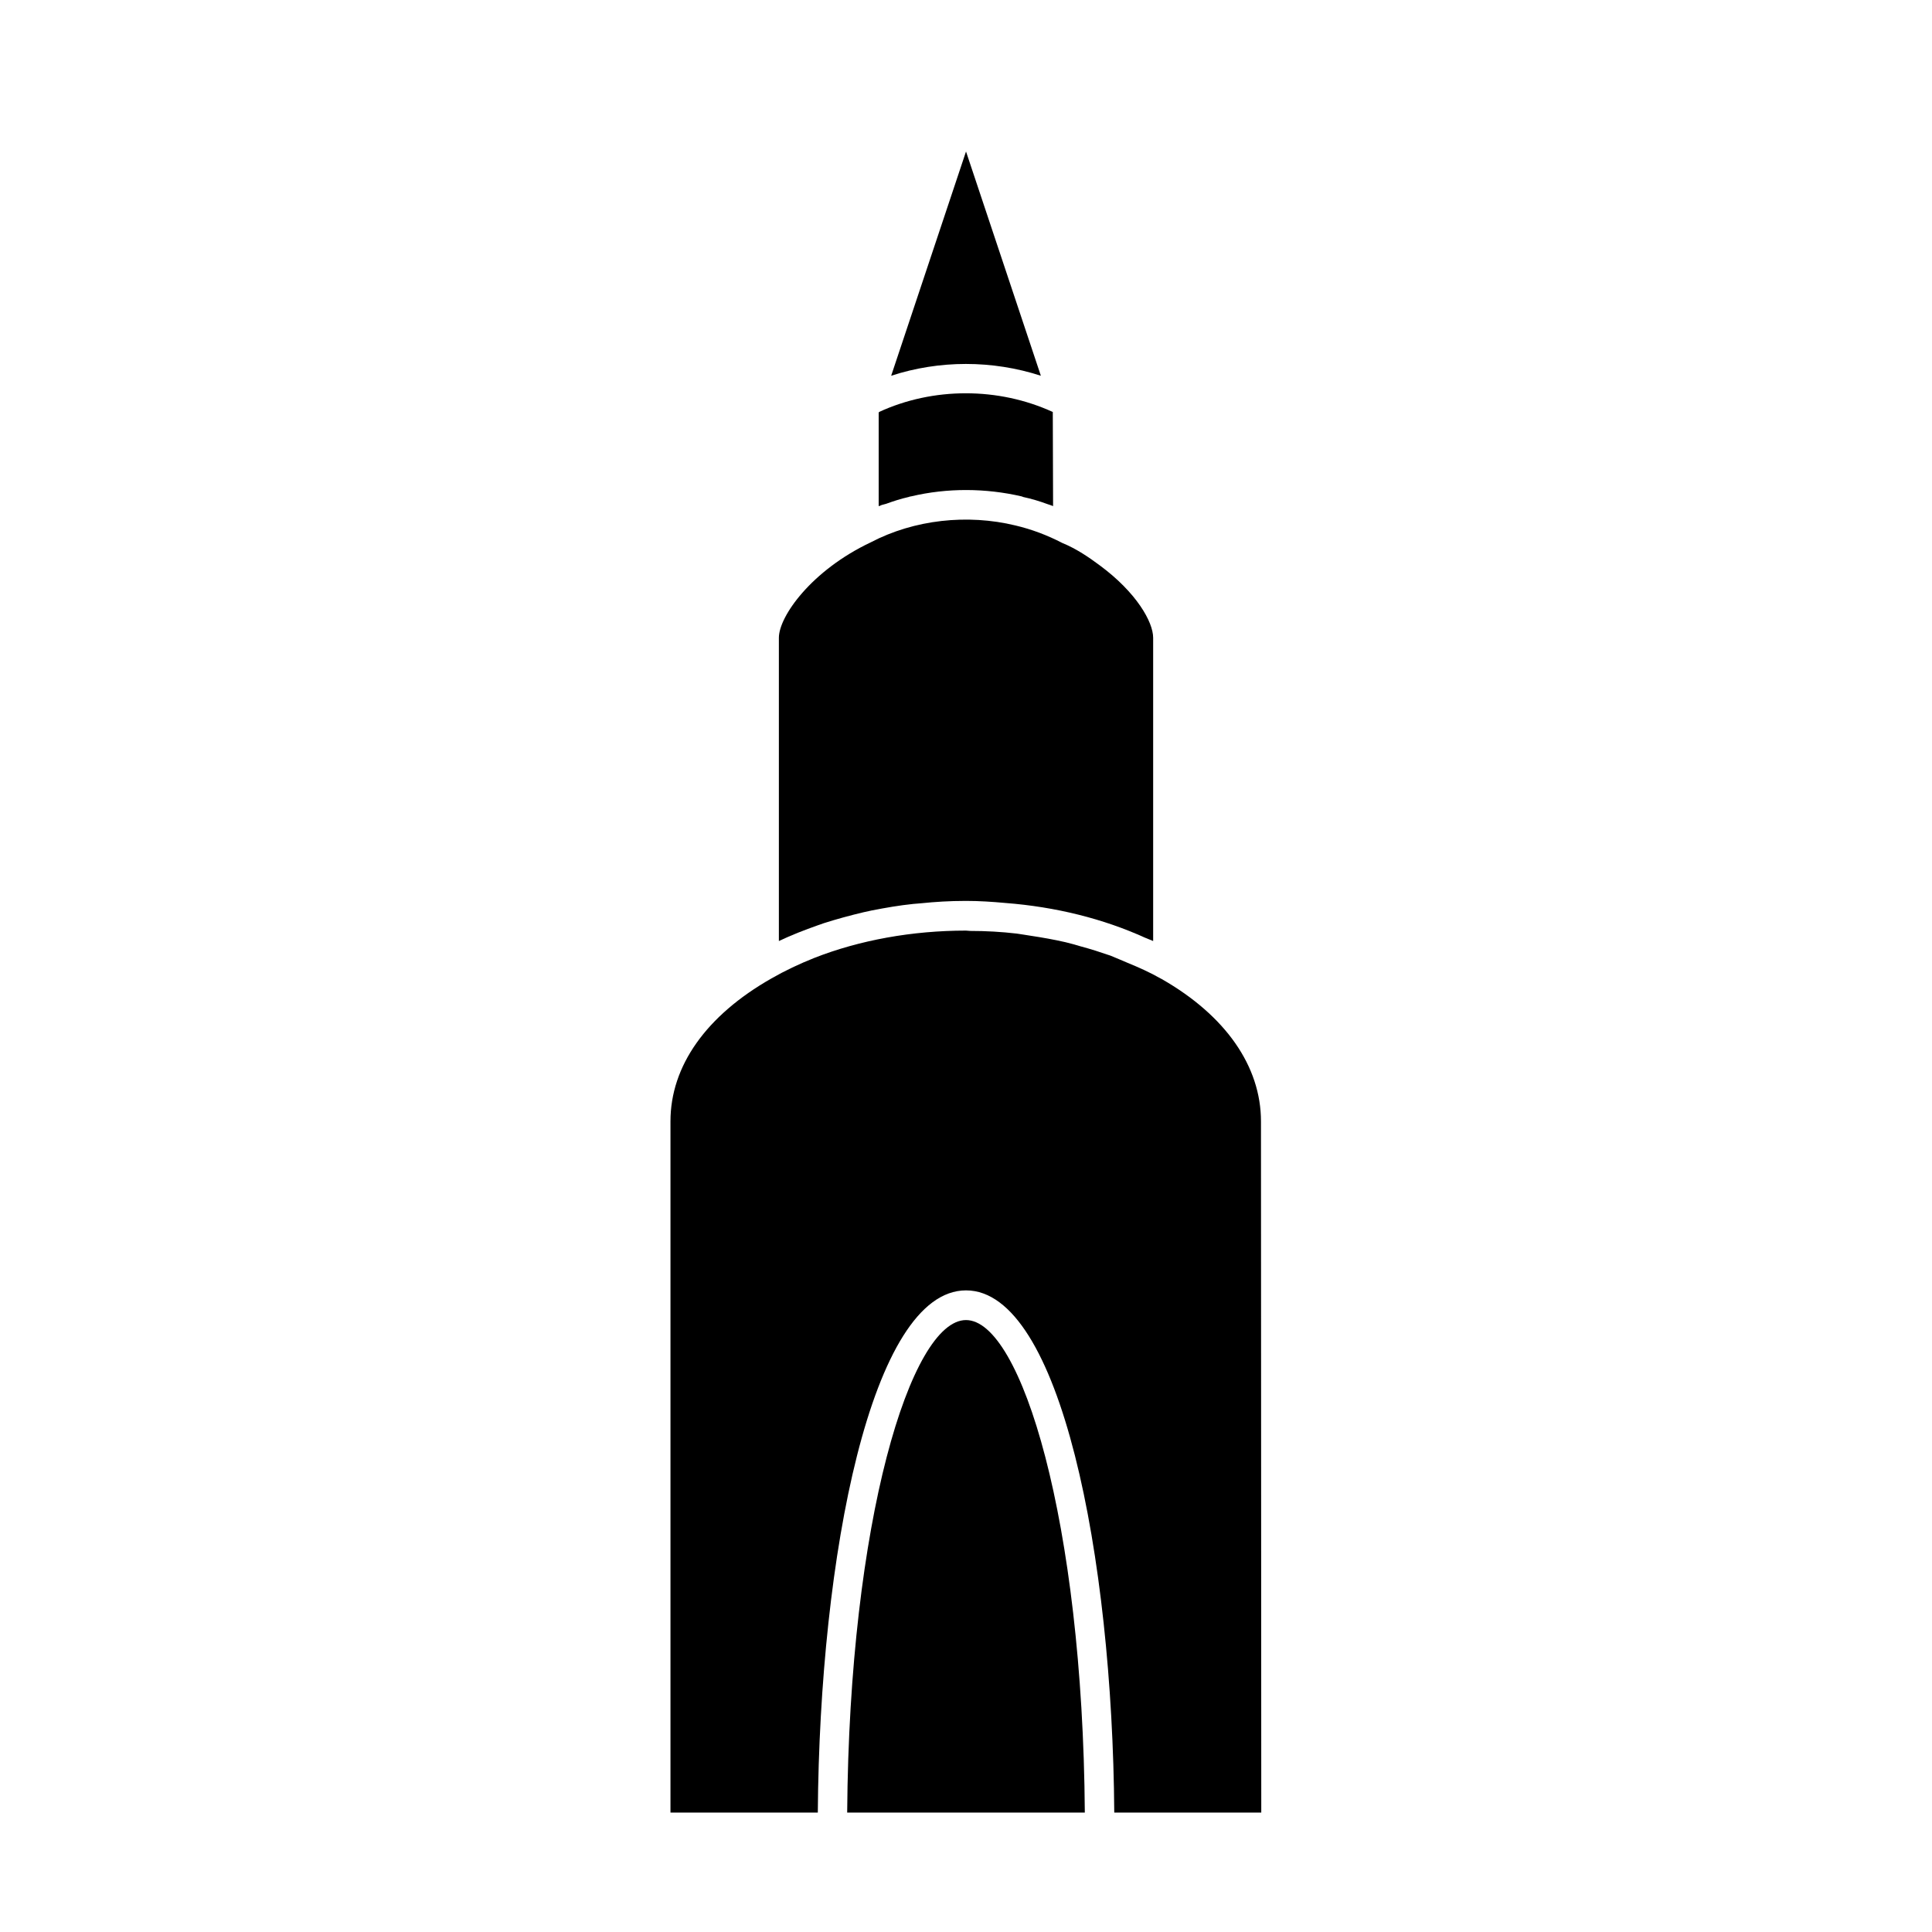
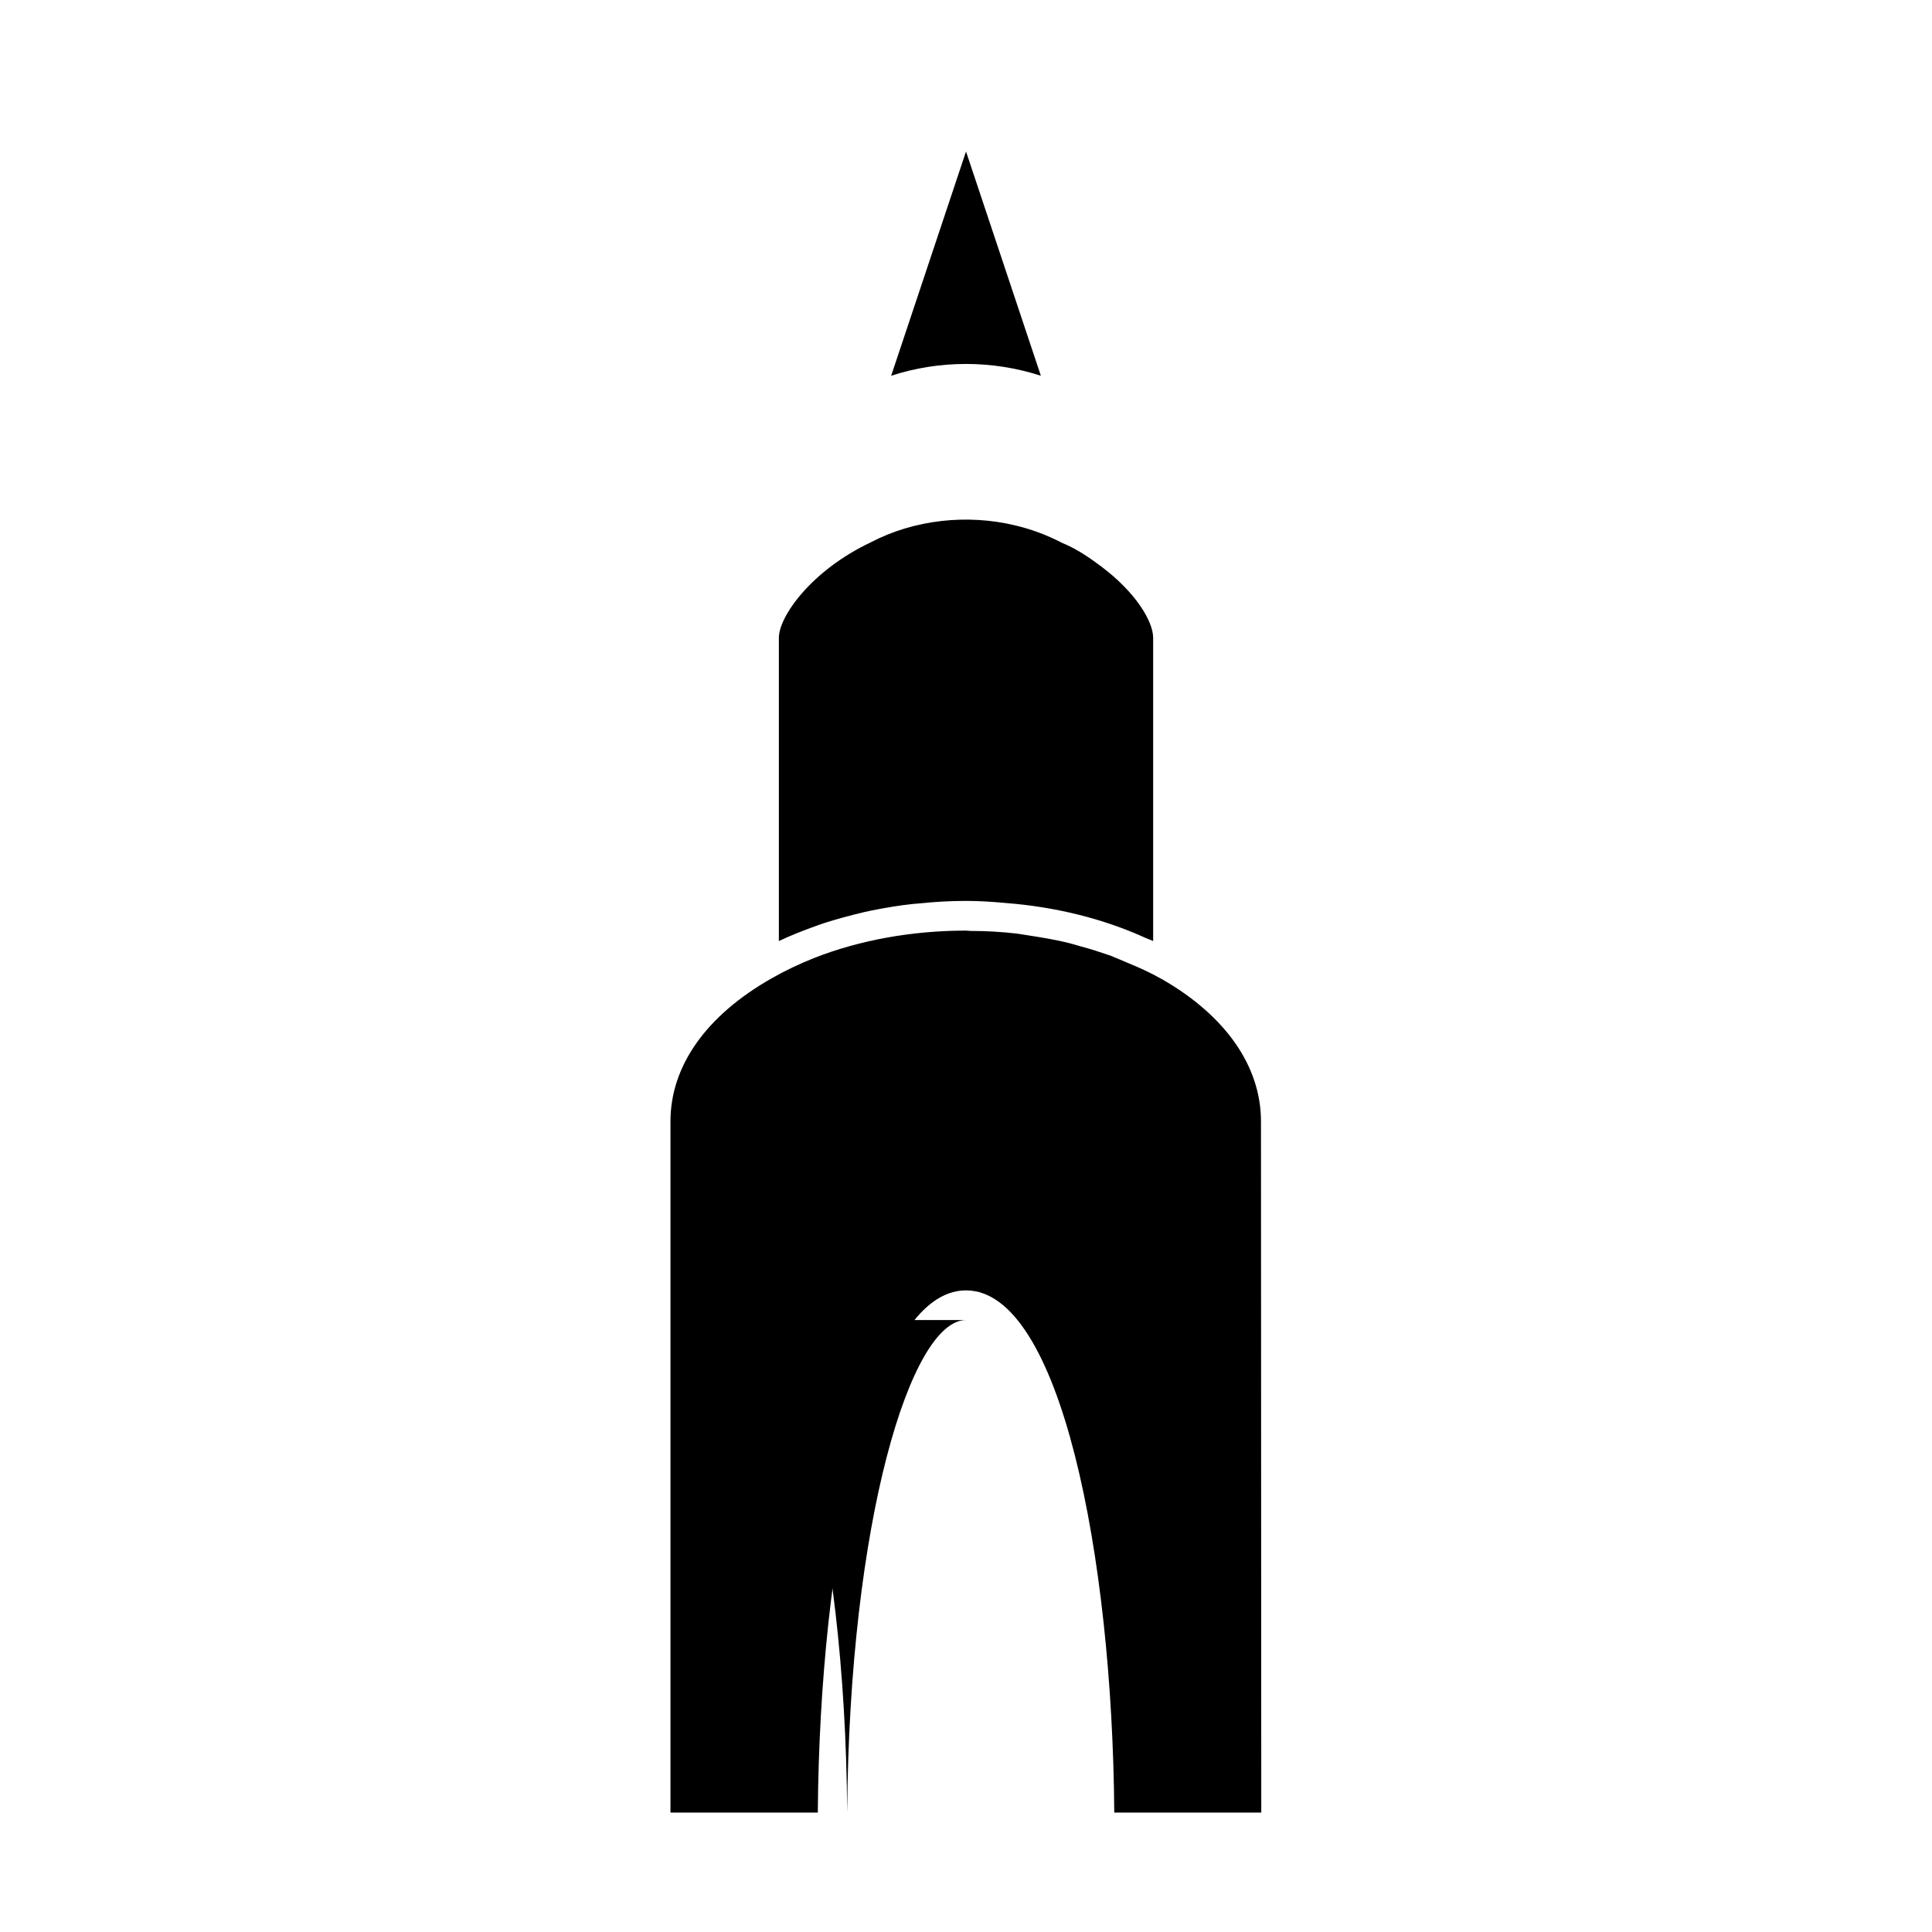
<svg xmlns="http://www.w3.org/2000/svg" fill="#000000" width="800px" height="800px" version="1.1" viewBox="144 144 512 512">
  <g>
    <path d="m350.41 313.01v80.375c3.305-1.574 6.762-2.914 10.312-4.172 0.551-0.156 1.109-0.395 1.574-0.551 3.465-1.102 6.926-2.047 10.547-2.906 0.707-0.164 1.426-0.316 2.203-0.48 3.621-0.707 7.242-1.34 11.02-1.73 0.621-0.078 1.34-0.078 1.969-0.164 3.848-0.395 7.707-0.629 11.645-0.629l0.324-0.004c3.543 0 7.008 0.234 10.469 0.551 13.297 1.023 25.898 4.172 37 9.211 0.707 0.316 1.418 0.551 2.125 0.867v-80.367c0-4.172-4.41-11.973-14.09-19.137-2.754-2.047-6.133-4.41-9.996-5.984-3.938-2.047-8.109-3.621-12.438-4.644-12.676-3.07-26.766-1.574-38.336 4.488-15.672 7.41-24.328 19.609-24.328 25.277z" />
    <path d="m419.84 243.58-19.836-59.434-19.836 59.434c12.75-4.172 26.84-4.172 39.672 0z" />
-     <path d="m376.86 253.42v24.719c0.234-0.078 0.551-0.156 0.797-0.309 0.395-0.086 0.789-0.234 1.172-0.316 1.969-0.715 3.938-1.348 5.992-1.812 0.227-0.078 0.395-0.156 0.629-0.156 9.605-2.281 19.758-2.203 29.285 0 0.156 0.078 0.316 0.078 0.395 0.156 2.203 0.473 4.328 1.102 6.453 1.891 0.227 0.078 0.473 0.156 0.707 0.234 0.316 0.156 0.551 0.156 0.789 0.309l-0.078-24.953c-14.406-6.613-31.723-6.613-46.051 0z" />
    <path d="m478.25 624.35-0.078-183.18c0-14.57-9.359-28.031-26.293-37.707-0.078 0-0.078-0.086-0.156-0.086-0.086-0.078-0.086 0-0.164-0.078-2.754-1.574-5.738-2.914-8.816-4.172-1.488-0.629-2.914-1.25-4.481-1.883-2.519-0.867-5.195-1.738-7.871-2.449-1.34-0.395-2.684-0.789-4.023-1.102-3.07-0.707-6.219-1.258-9.359-1.73-1.18-0.164-2.363-0.402-3.543-0.551-4.094-0.48-8.188-0.707-12.359-0.707-0.395 0-0.707-0.086-1.102-0.086-14.25 0-28.184 2.519-40.227 7.25-3.938 1.566-7.785 3.387-11.328 5.422-17.32 9.84-26.766 23.223-26.766 37.871v183.19h39.047c0.48-67.855 14.168-138.39 39.281-138.39 25.031 0 38.809 70.535 39.281 138.39z" />
-     <path d="m400 493.83c-14.641 0-30.938 53.371-31.488 130.52h62.977c-0.551-77.145-16.848-130.52-31.488-130.52z" />
+     <path d="m400 493.83c-14.641 0-30.938 53.371-31.488 130.52c-0.551-77.145-16.848-130.52-31.488-130.52z" />
  </g>
</svg>